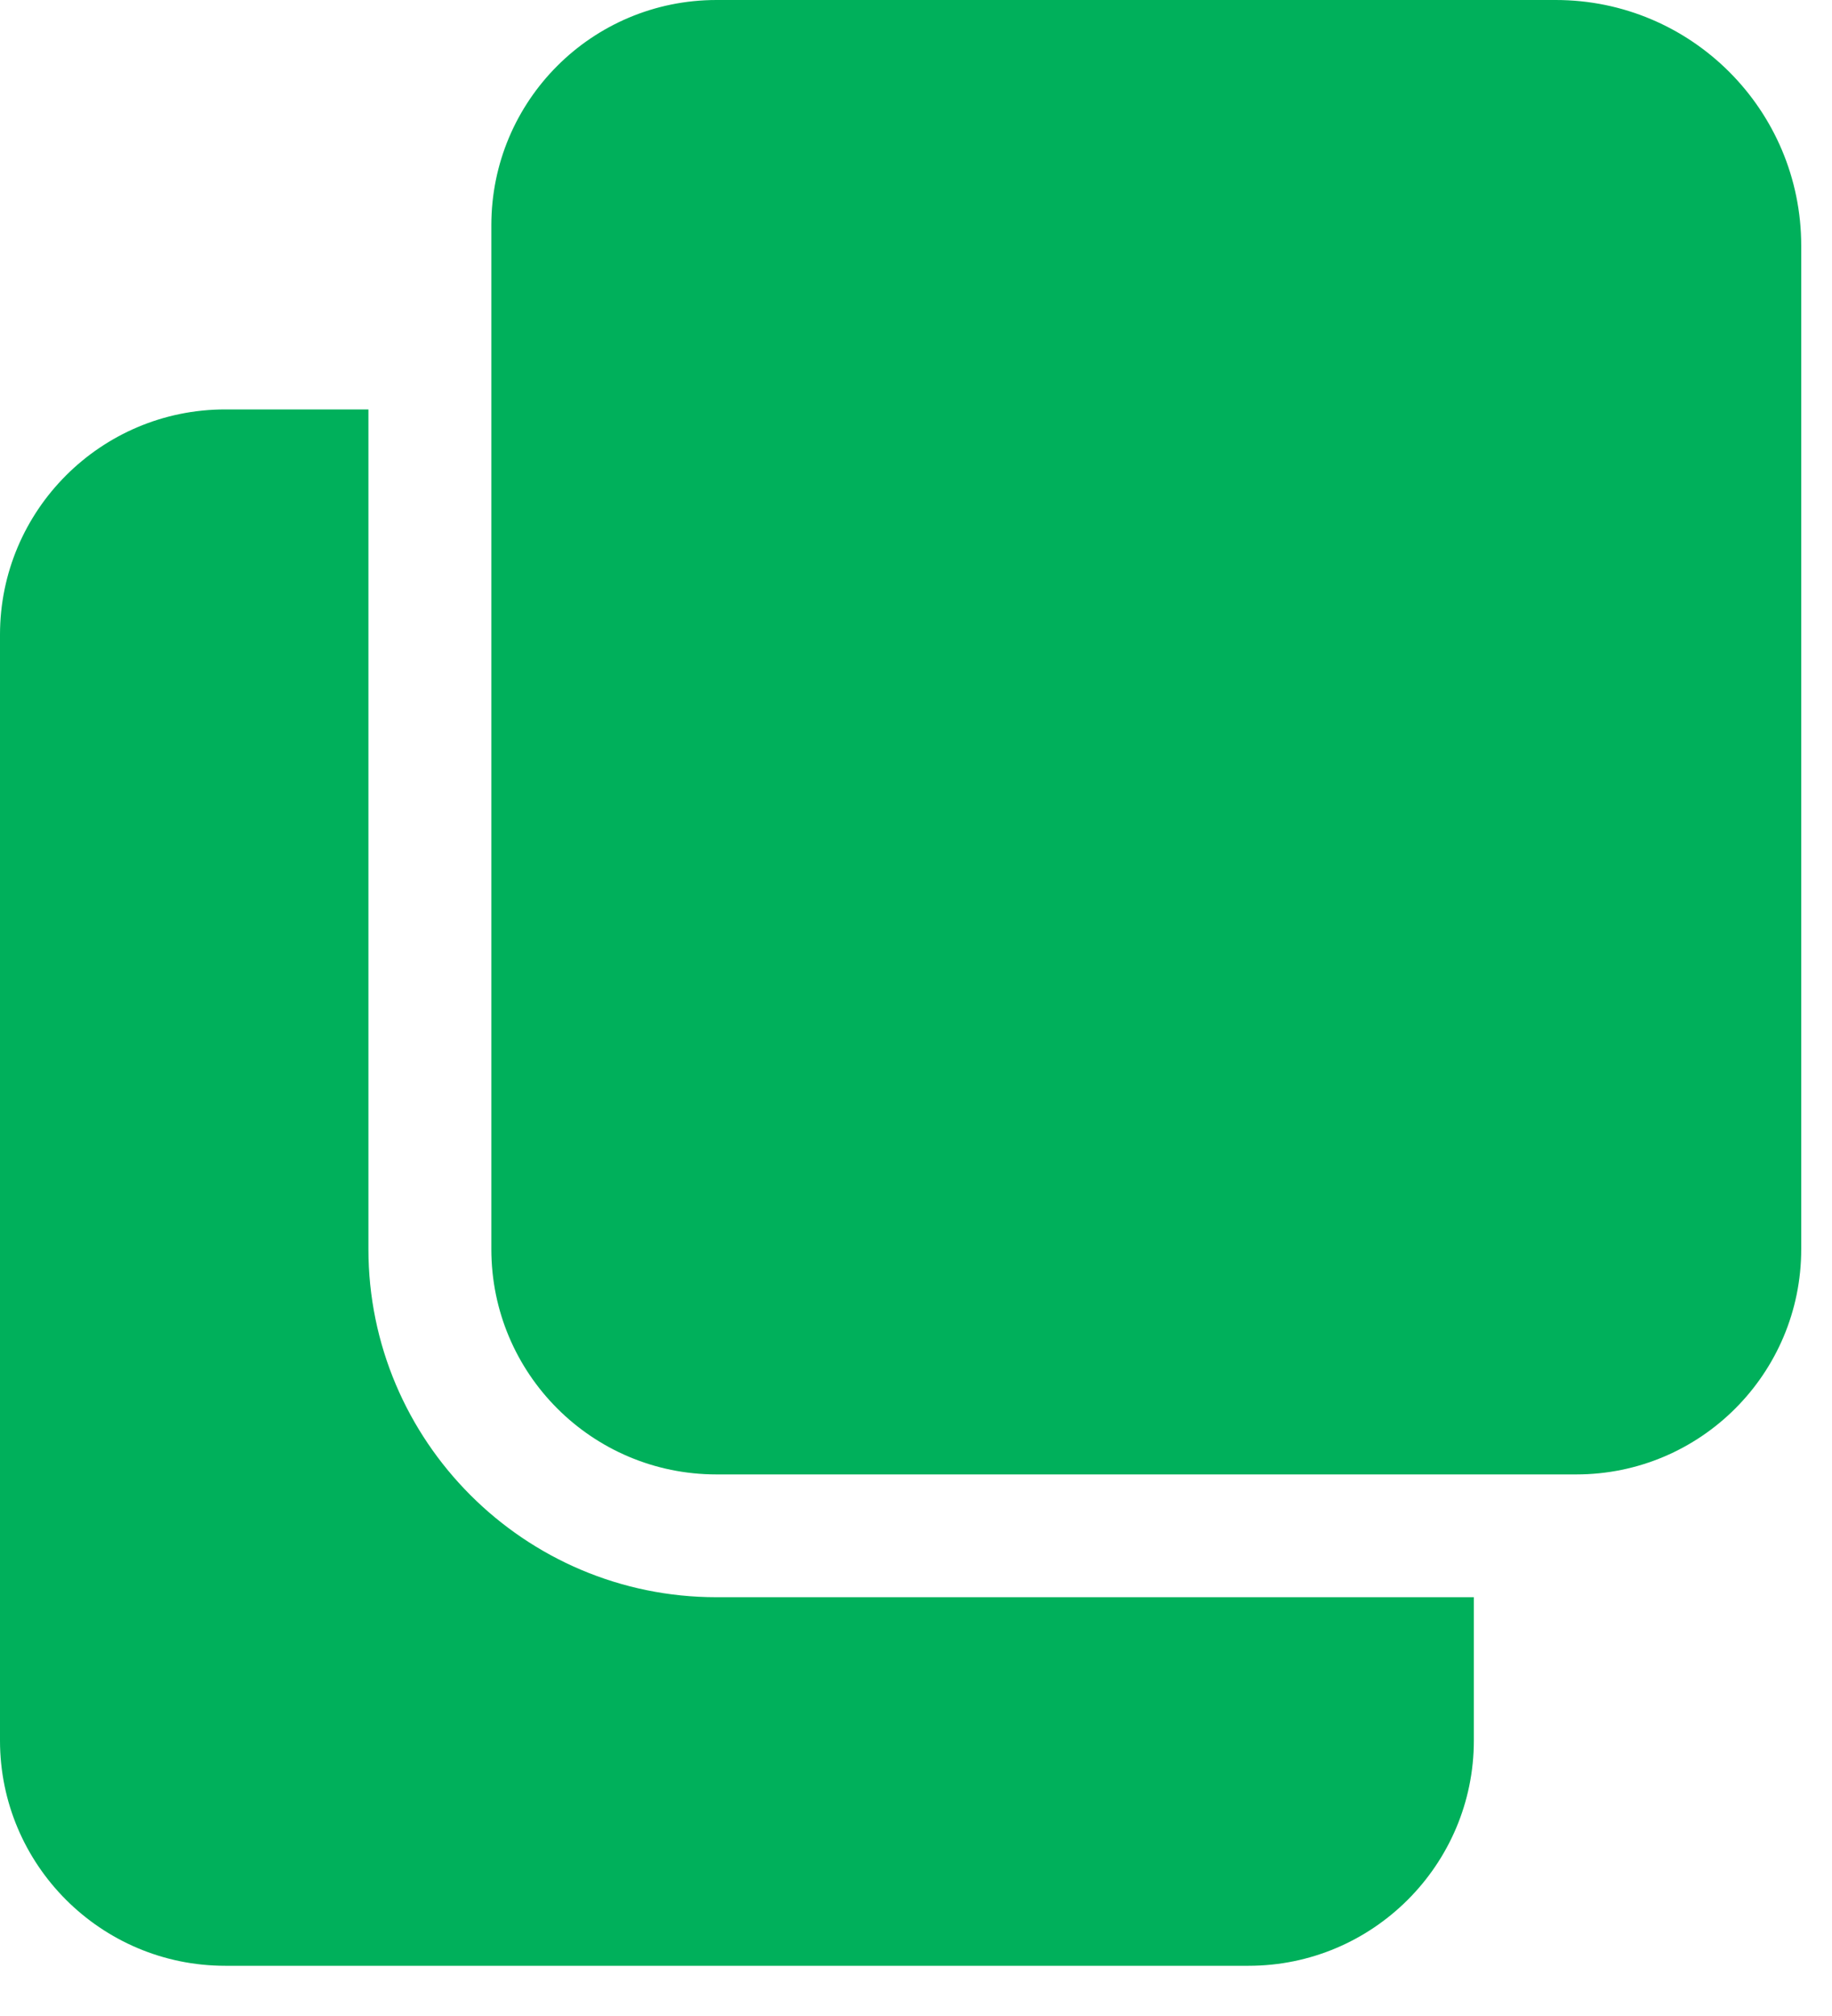
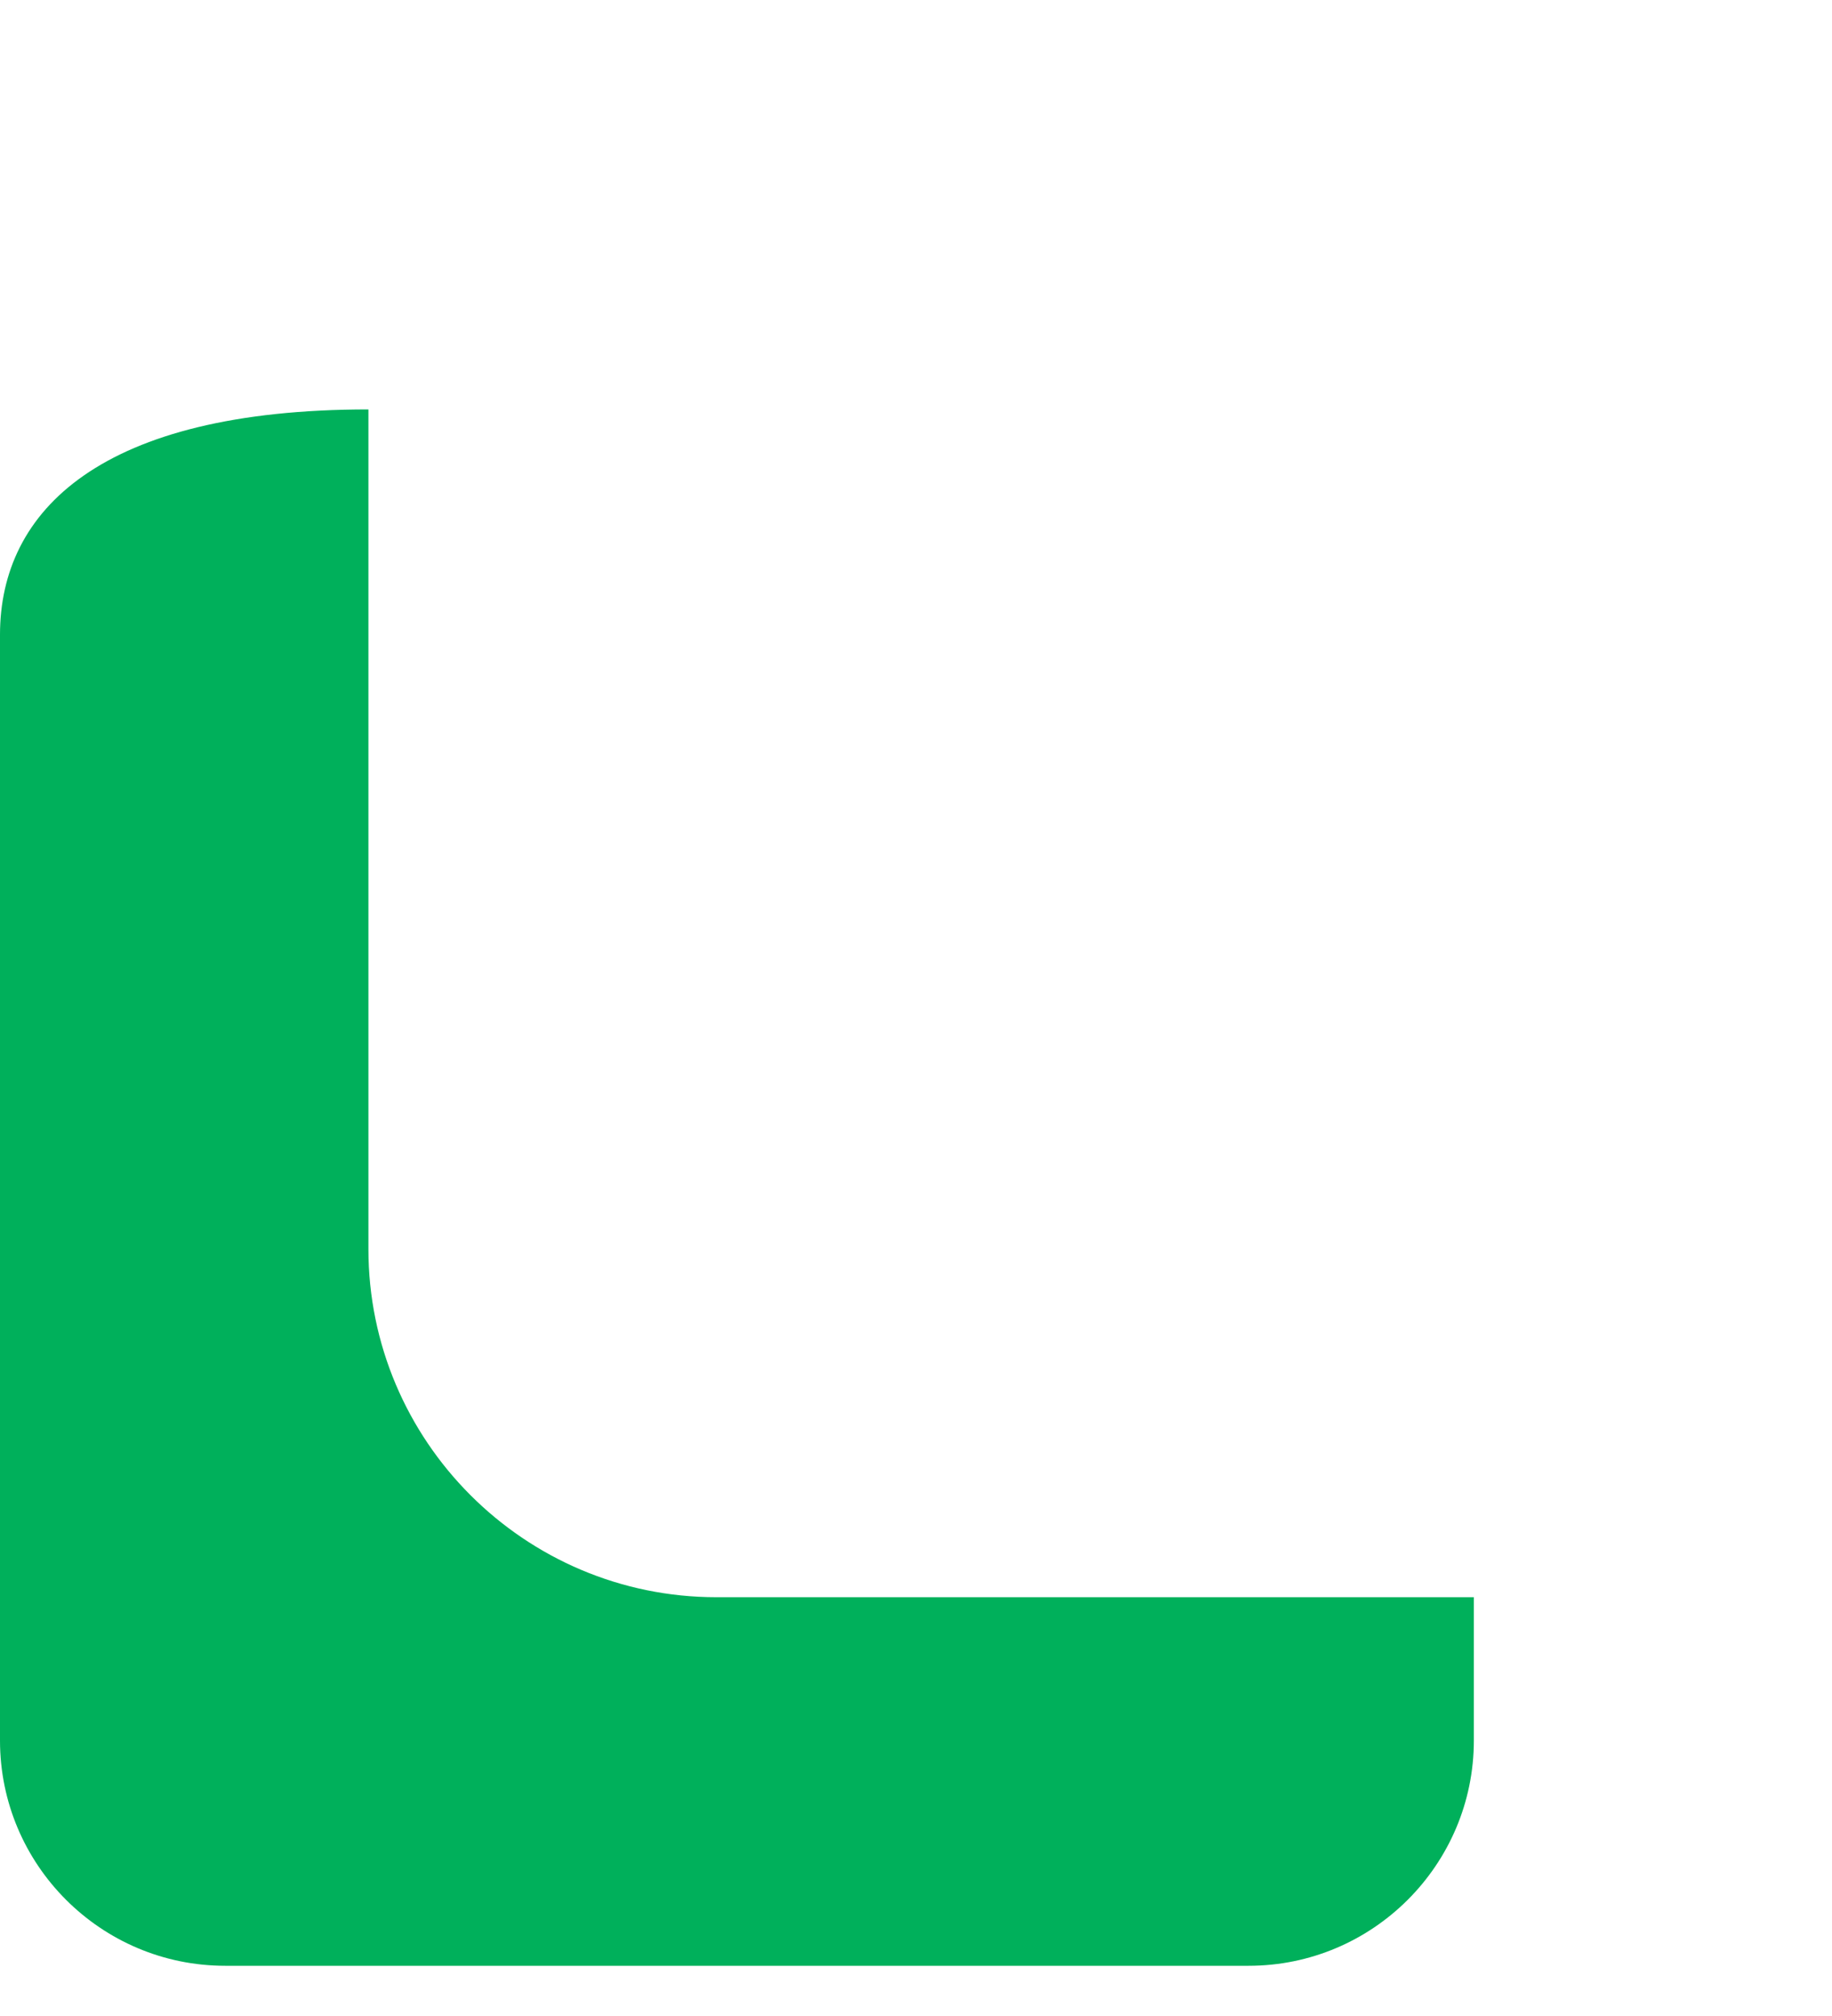
<svg xmlns="http://www.w3.org/2000/svg" width="10" height="11" viewBox="0 0 10 11" fill="none">
-   <path d="M3.911 8.715C2.863 8.715 2.011 7.863 2.011 6.815V2.234H1.229C0.551 2.234 0 2.785 0 3.463V9.497C0 10.175 0.551 10.726 1.229 10.726H6.816C7.493 10.726 8.045 10.175 8.045 9.497V8.715H3.911Z" fill="#00B05B" />
-   <path d="M3.911 0C3.231 0 2.682 0.55 2.682 1.229V6.816C2.682 7.495 3.232 8.045 3.911 8.045H8.604C9.283 8.045 9.832 7.494 9.832 6.816V1.341C9.832 0.6 9.232 0 8.492 0H3.911Z" fill="#00B05B" />
+   <path d="M3.911 8.715C2.863 8.715 2.011 7.863 2.011 6.815V2.234C0.551 2.234 0 2.785 0 3.463V9.497C0 10.175 0.551 10.726 1.229 10.726H6.816C7.493 10.726 8.045 10.175 8.045 9.497V8.715H3.911Z" fill="#00B05B" />
</svg>